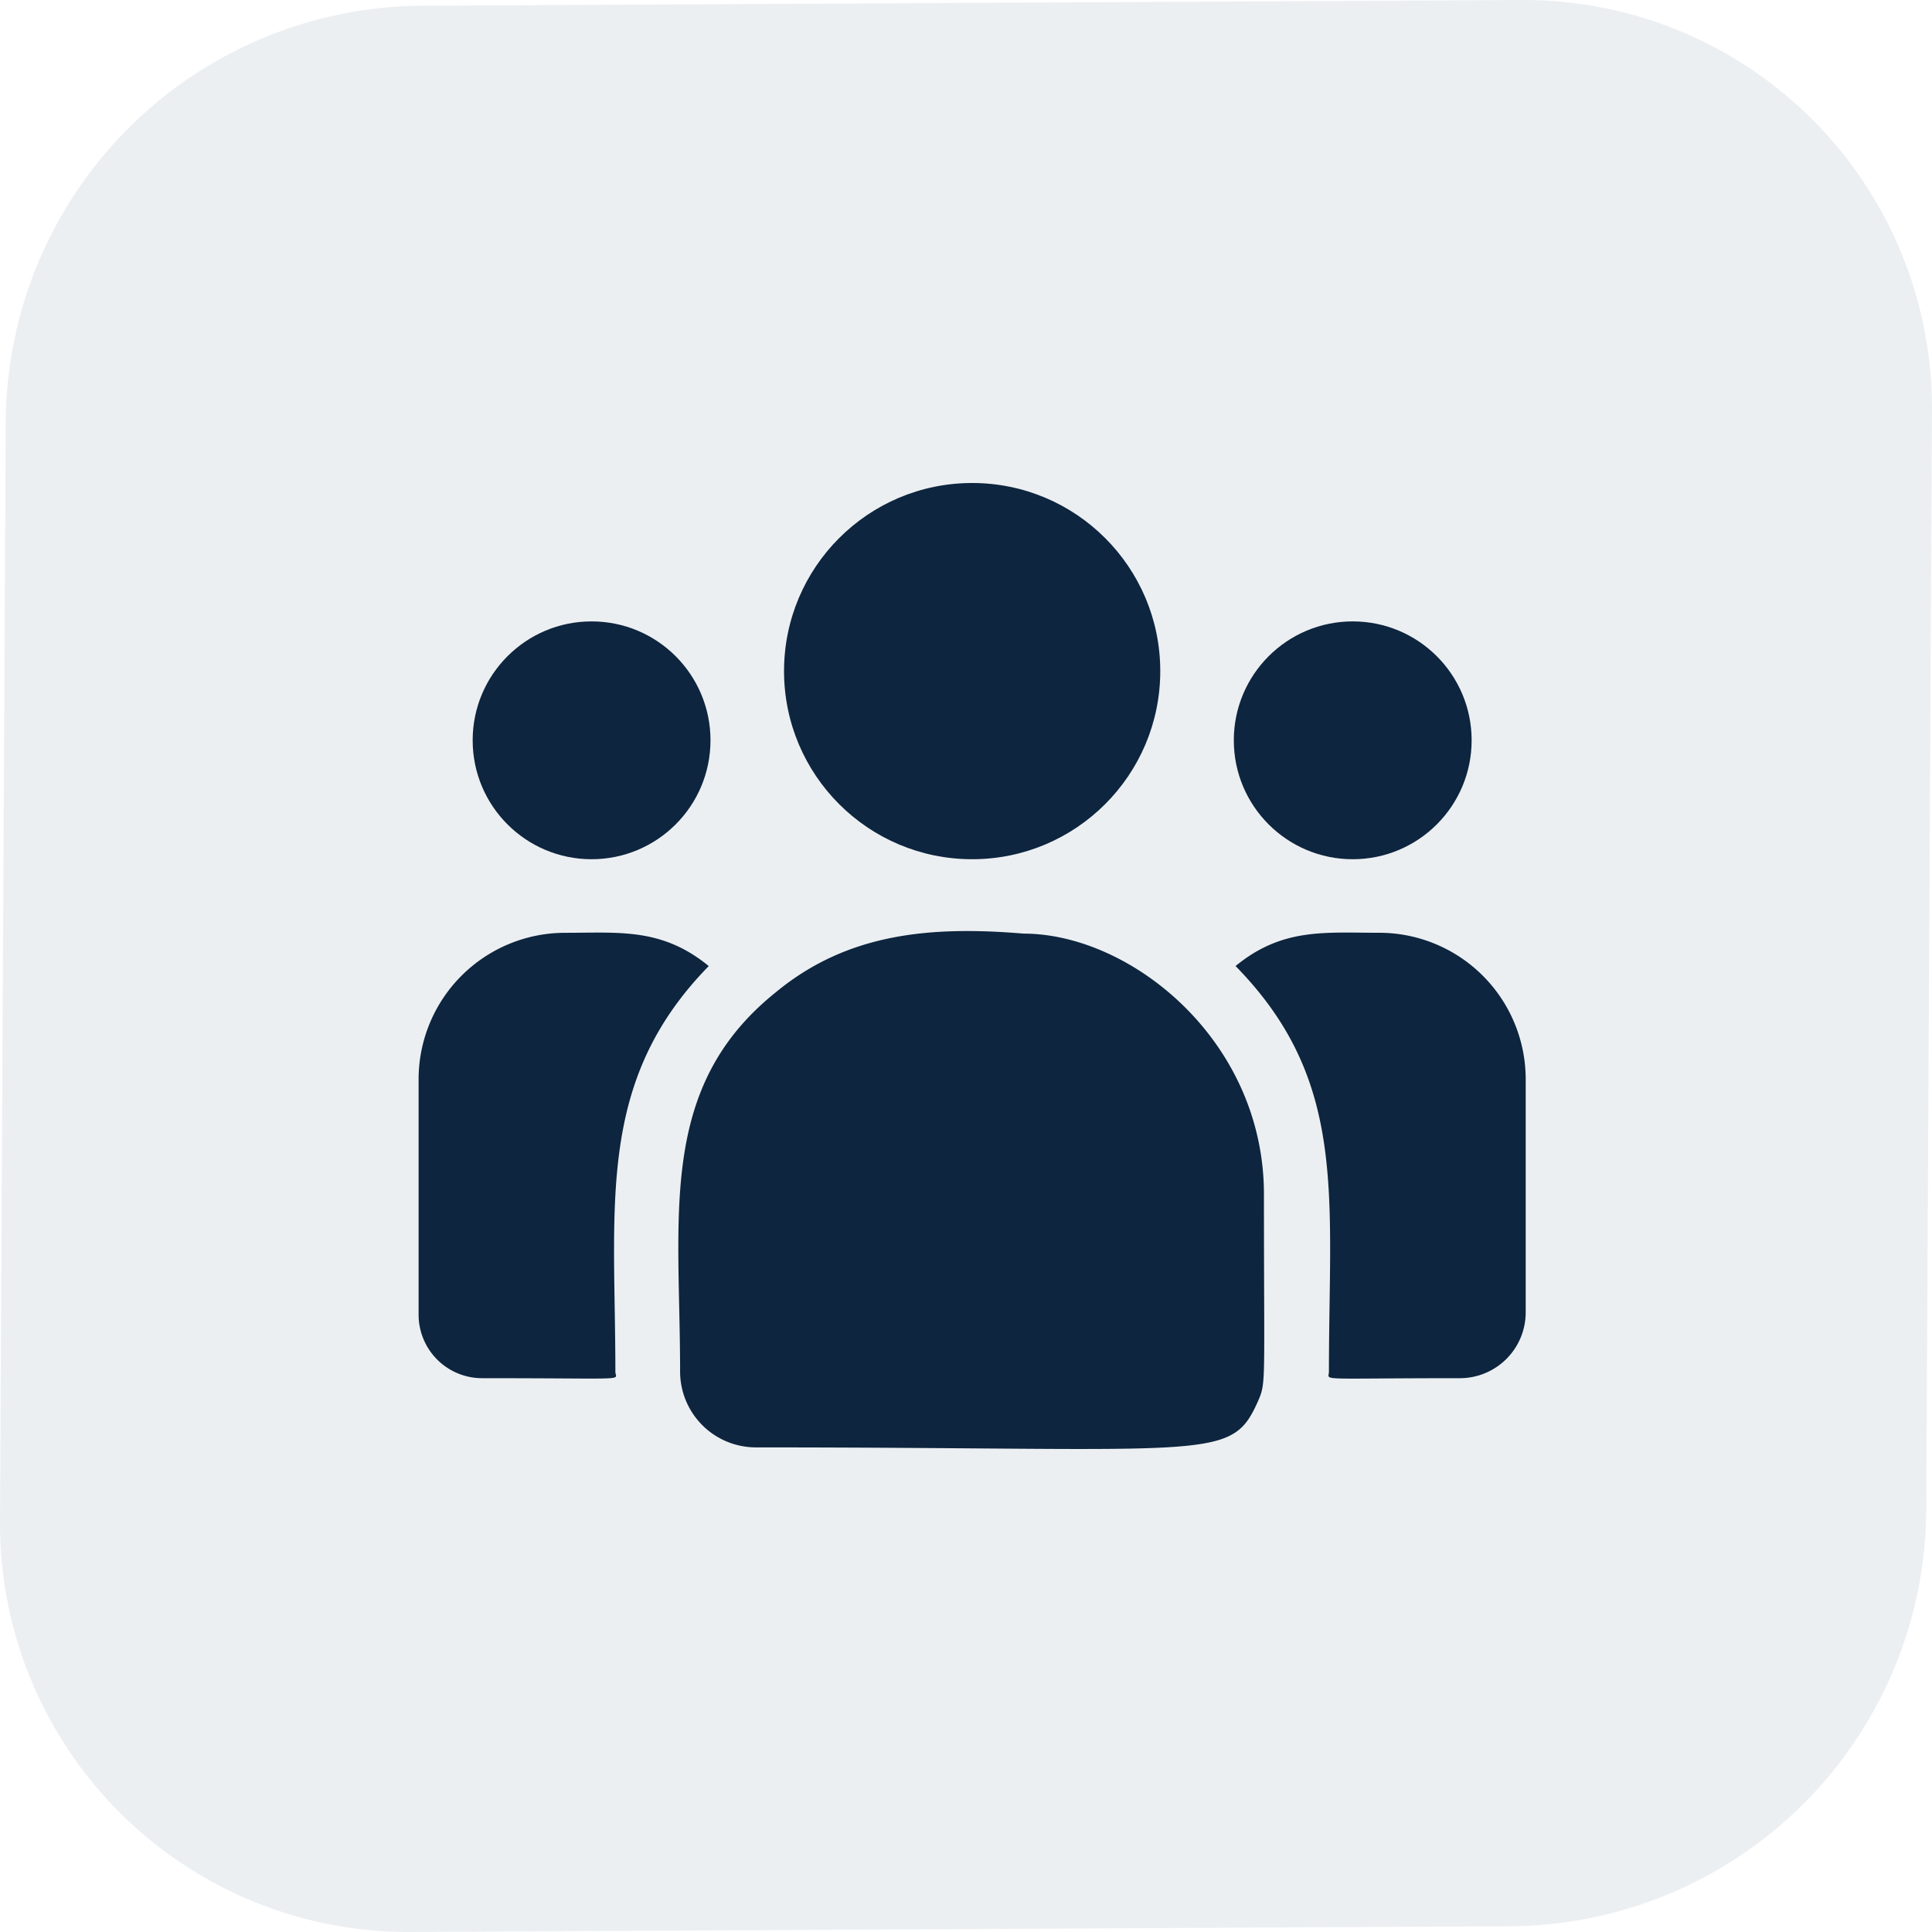
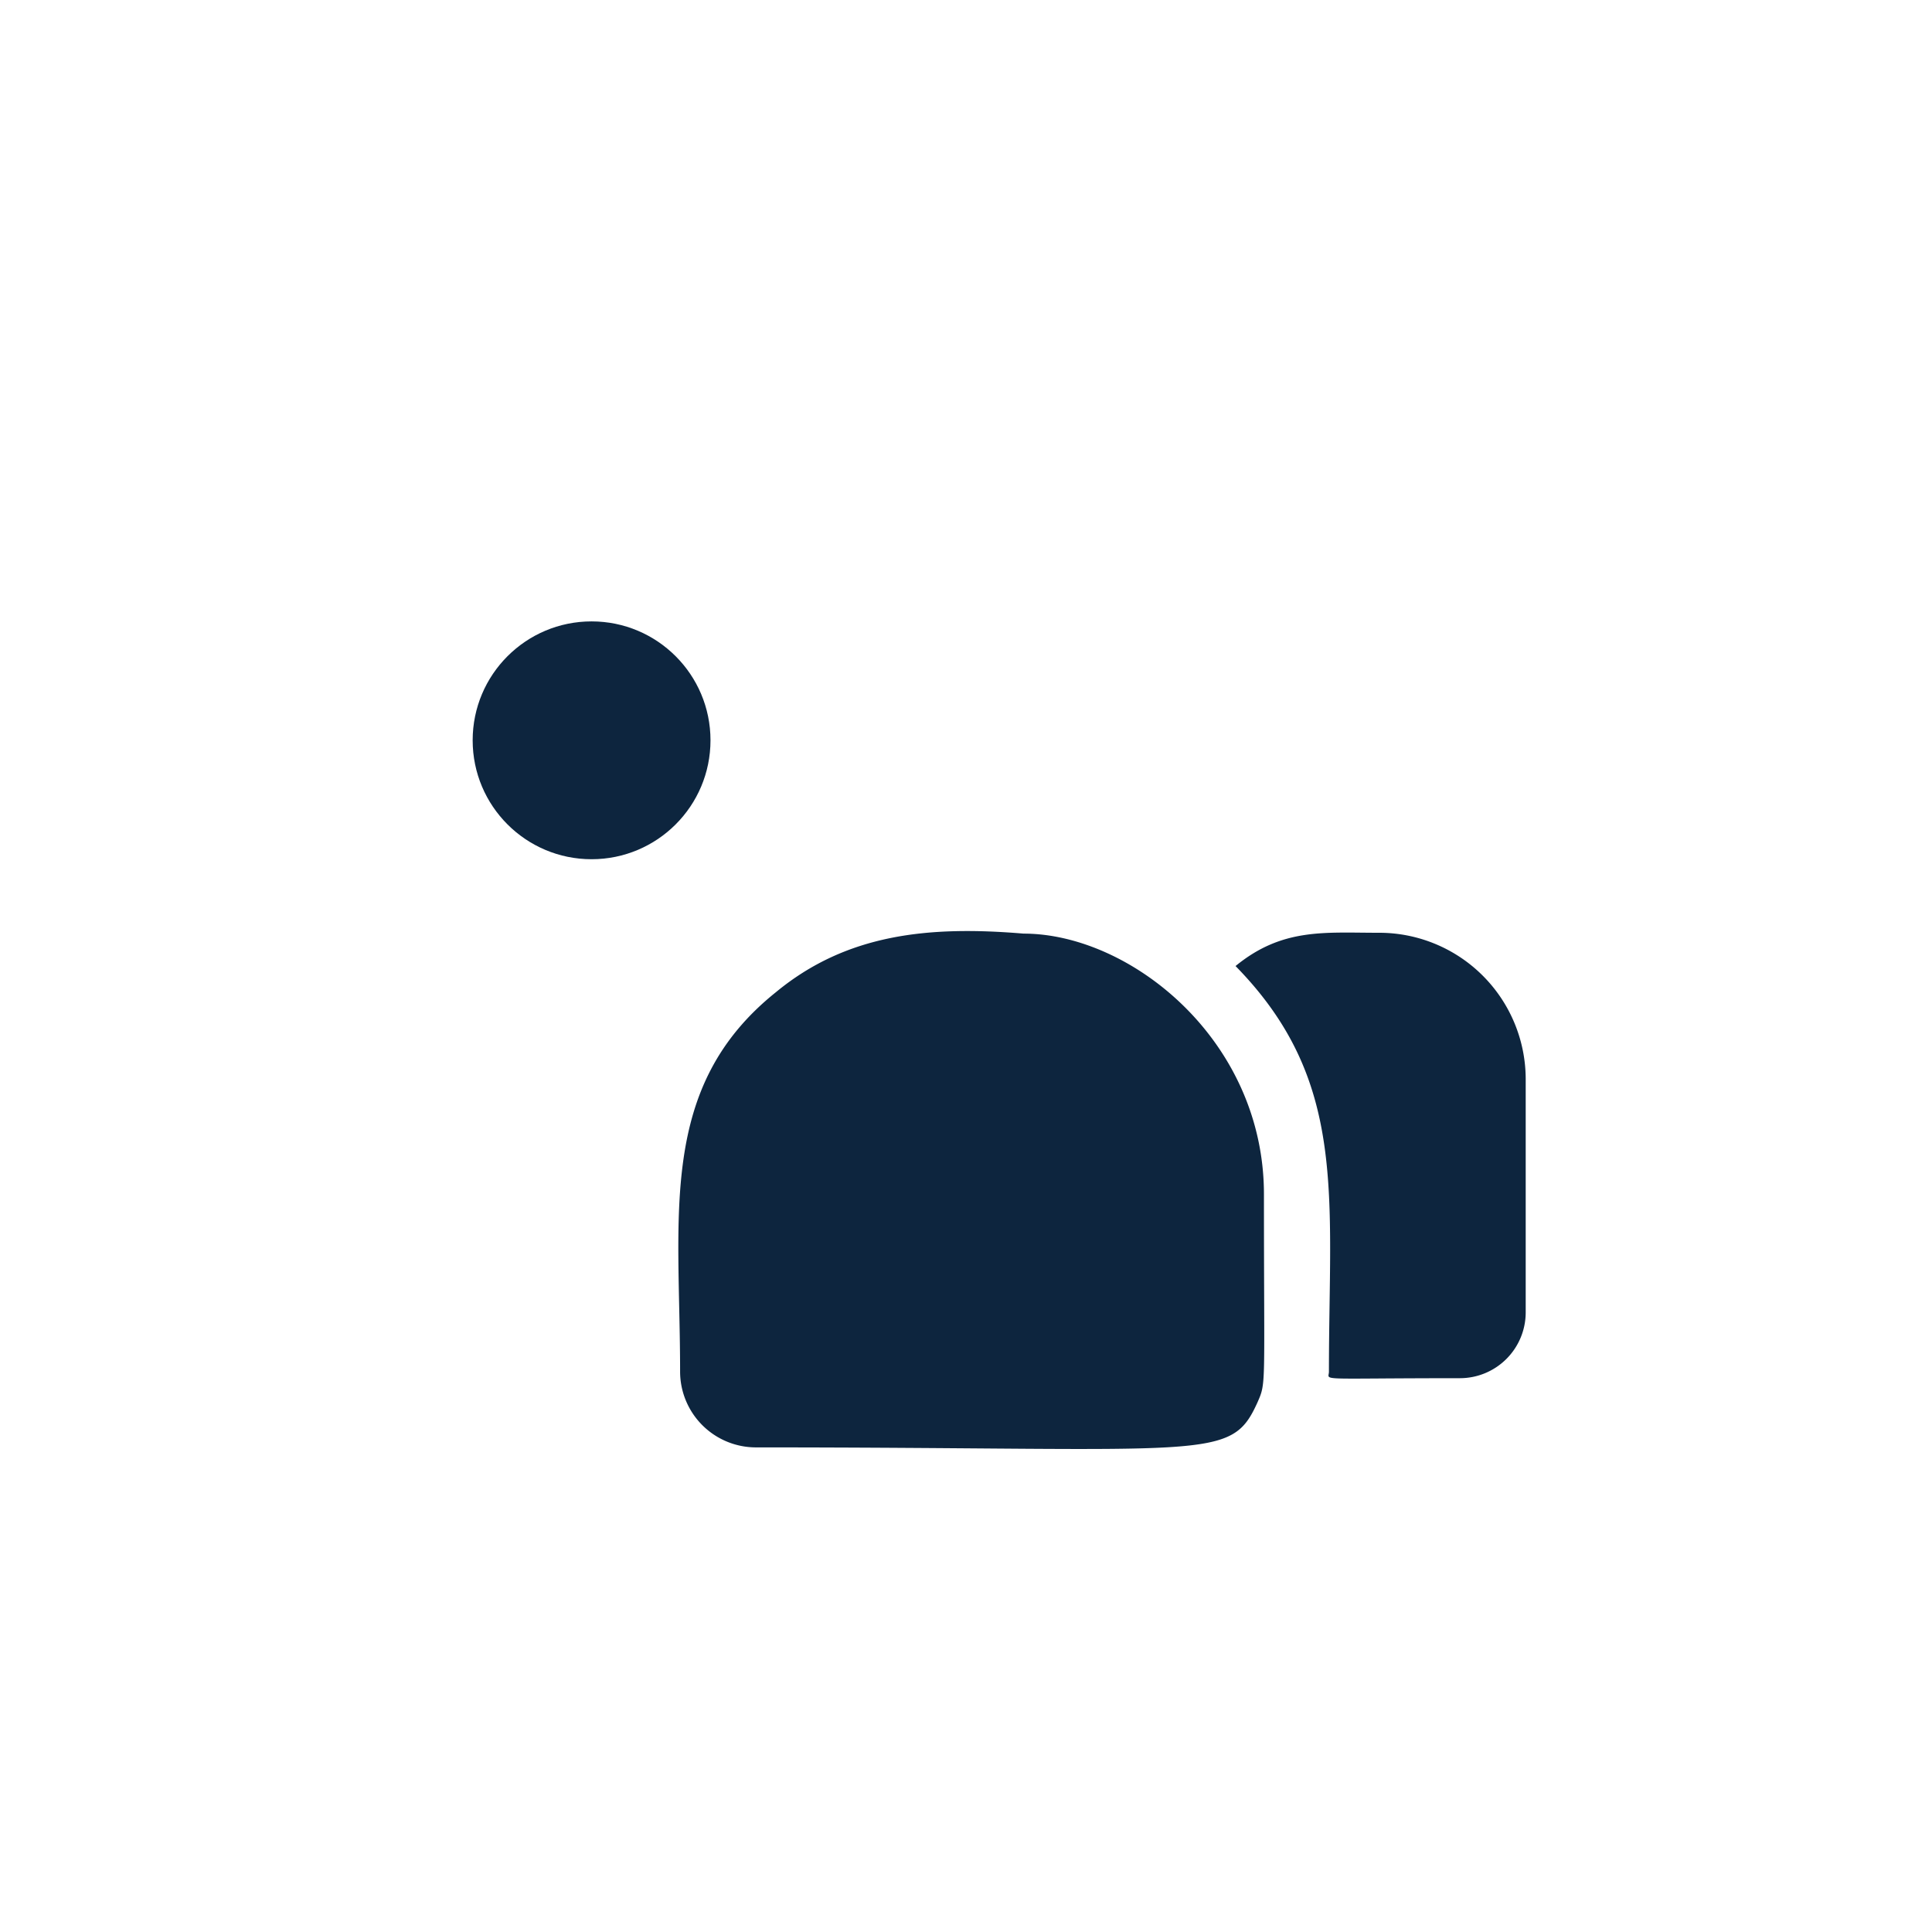
<svg xmlns="http://www.w3.org/2000/svg" width="60" height="60" viewBox="0 0 60 60">
-   <path d="M13.084.178L47.228 0A12.678 12.678 0 0160 12.772l-.178 34.144a13 13 0 01-12.906 12.906L12.772 60A12.678 12.678 0 010 47.228l.178-34.144A13 13 0 0113.084.178z" fill="rgba(82,113,140,0.11)" />
  <g transform="translate(13 -17.631)" fill="#0d253e">
-     <circle cx="5.842" cy="5.842" r="5.842" transform="translate(11.349 32.631)" />
-     <circle cx="3.693" cy="3.693" r="3.693" transform="translate(25.317 36.929)" />
    <circle cx="3.693" cy="3.693" r="3.693" transform="translate(1.679 36.929)" />
-     <path d="M9.011 47.633C7.557 46.442 6.24 46.6 4.559 46.6A4.551 4.551 0 000 51.131v7.333a1.973 1.973 0 001.975 1.968c4.7 0 4.136.085 4.136-.2 0-5.199-.611-9.01 2.9-12.599z" />
-     <path d="M18.786 46.625c-2.936-.245-5.488 0-7.69 1.82-3.684 2.951-2.975 6.924-2.975 11.784a2.356 2.356 0 002.352 2.352c14.175 0 14.739.457 15.58-1.4.276-.63.2-.429.2-6.451.004-4.788-4.138-8.105-7.467-8.105zm11.037-.026c-1.69 0-3-.156-4.452 1.033 3.49 3.563 2.9 7.114 2.9 12.6 0 .29-.47.2 4.065.2a2.044 2.044 0 002.046-2.037v-7.264a4.551 4.551 0 00-4.559-4.532z" />
+     <path d="M18.786 46.625c-2.936-.245-5.488 0-7.69 1.82-3.684 2.951-2.975 6.924-2.975 11.784a2.356 2.356 0 002.352 2.352c14.175 0 14.739.457 15.58-1.4.276-.63.2-.429.2-6.451.004-4.788-4.138-8.105-7.467-8.105m11.037-.026c-1.69 0-3-.156-4.452 1.033 3.49 3.563 2.9 7.114 2.9 12.6 0 .29-.47.2 4.065.2a2.044 2.044 0 002.046-2.037v-7.264a4.551 4.551 0 00-4.559-4.532z" />
  </g>
</svg>